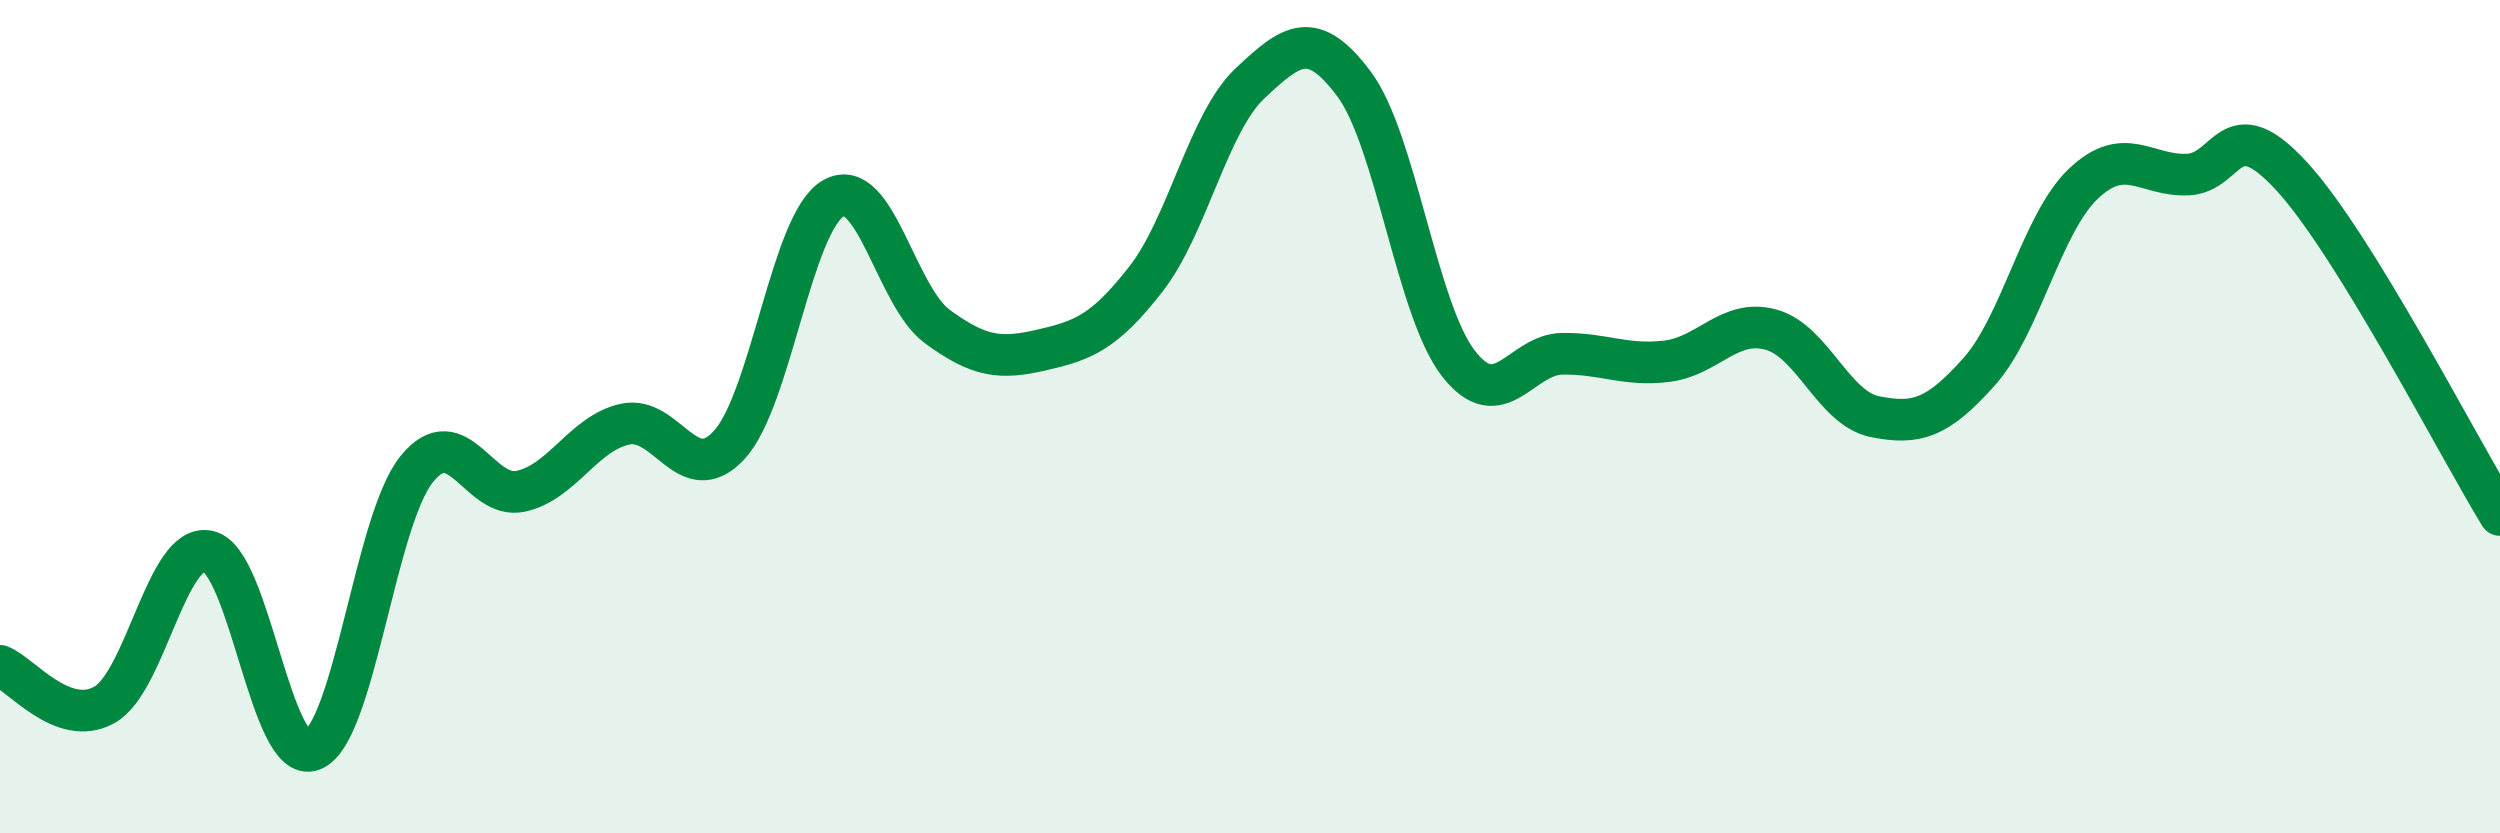
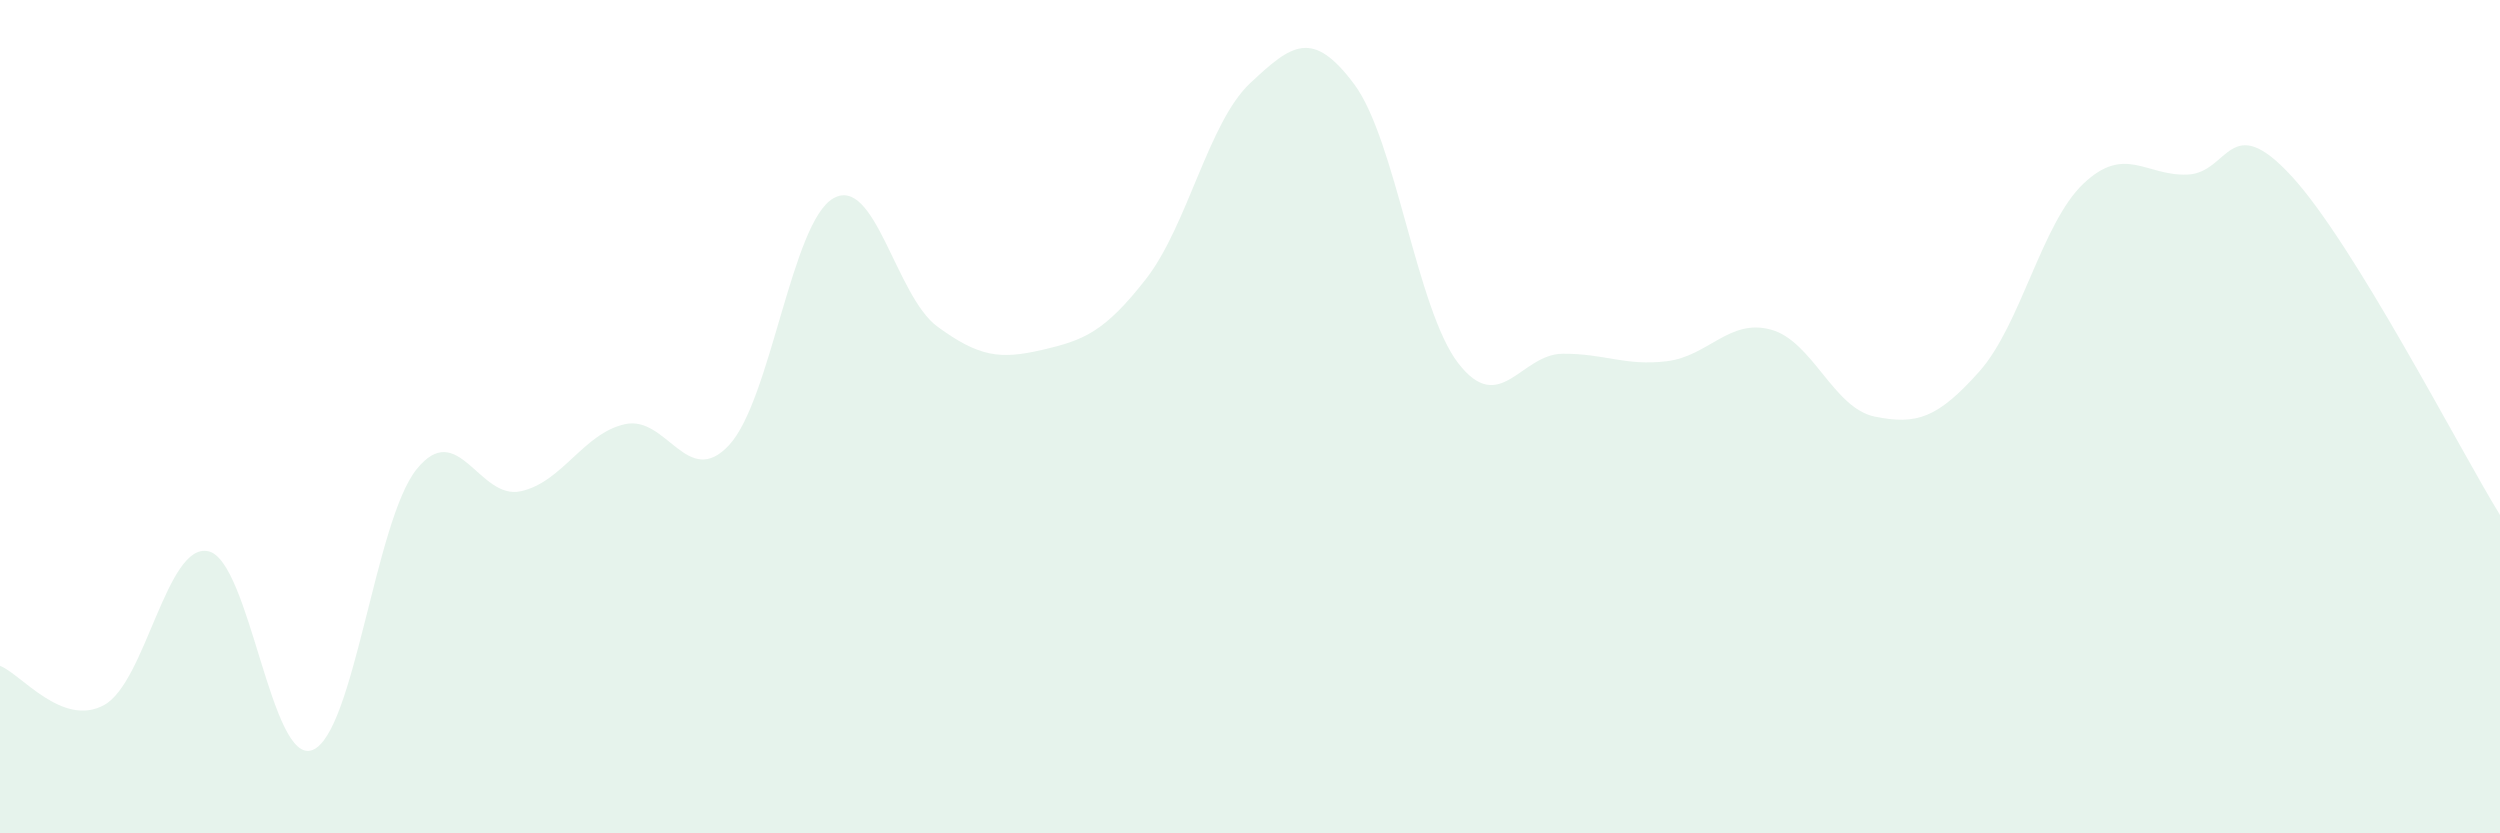
<svg xmlns="http://www.w3.org/2000/svg" width="60" height="20" viewBox="0 0 60 20">
  <path d="M 0,15.98 C 0.5,16.17 1.5,17.47 2.5,16.92 C 3.5,16.37 4,13.01 5,13.23 C 6,13.45 6.5,18.39 7.5,18 C 8.5,17.61 9,12.5 10,11.26 C 11,10.02 11.5,12.01 12.5,11.79 C 13.5,11.57 14,10.4 15,10.18 C 16,9.96 16.5,11.76 17.5,10.68 C 18.5,9.6 19,5.33 20,4.76 C 21,4.19 21.5,7.11 22.5,7.84 C 23.5,8.57 24,8.63 25,8.4 C 26,8.17 26.5,7.98 27.5,6.7 C 28.5,5.42 29,2.94 30,2 C 31,1.06 31.5,0.68 32.5,2.02 C 33.5,3.36 34,7.43 35,8.72 C 36,10.01 36.5,8.5 37.5,8.49 C 38.5,8.48 39,8.79 40,8.67 C 41,8.55 41.5,7.64 42.5,7.91 C 43.5,8.18 44,9.8 45,10 C 46,10.2 46.5,10.04 47.5,8.92 C 48.5,7.8 49,5.36 50,4.41 C 51,3.46 51.5,4.23 52.5,4.19 C 53.5,4.15 53.5,2.6 55,4.23 C 56.5,5.86 59,10.73 60,12.36L60 20L0 20Z" fill="#008740" opacity="0.1" stroke-linecap="round" stroke-linejoin="round" />
-   <path d="M 0,15.98 C 0.5,16.17 1.5,17.47 2.5,16.92 C 3.5,16.37 4,13.01 5,13.23 C 6,13.45 6.5,18.39 7.5,18 C 8.5,17.61 9,12.5 10,11.26 C 11,10.02 11.5,12.01 12.5,11.79 C 13.5,11.57 14,10.4 15,10.18 C 16,9.96 16.5,11.76 17.5,10.68 C 18.5,9.6 19,5.33 20,4.76 C 21,4.19 21.5,7.11 22.5,7.84 C 23.5,8.57 24,8.63 25,8.4 C 26,8.17 26.5,7.98 27.5,6.7 C 28.5,5.42 29,2.94 30,2 C 31,1.06 31.5,0.68 32.5,2.02 C 33.5,3.36 34,7.43 35,8.72 C 36,10.01 36.5,8.5 37.5,8.49 C 38.5,8.48 39,8.79 40,8.67 C 41,8.55 41.5,7.64 42.5,7.91 C 43.5,8.18 44,9.8 45,10 C 46,10.2 46.5,10.04 47.5,8.92 C 48.5,7.8 49,5.36 50,4.41 C 51,3.46 51.5,4.23 52.5,4.19 C 53.5,4.15 53.5,2.6 55,4.23 C 56.5,5.86 59,10.73 60,12.36" stroke="#008740" stroke-width="1" fill="none" stroke-linecap="round" stroke-linejoin="round" />
</svg>